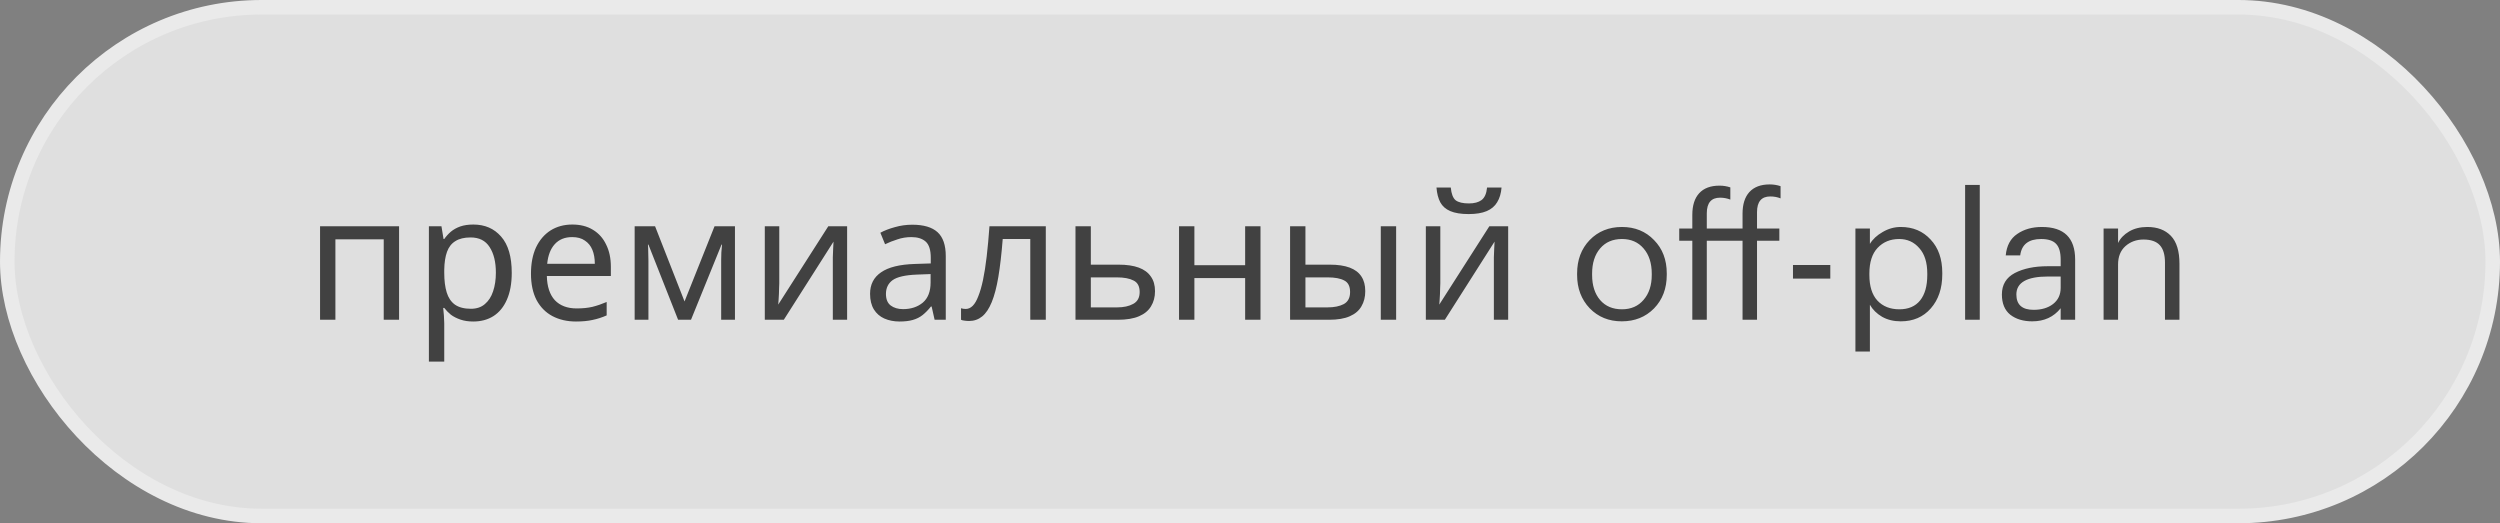
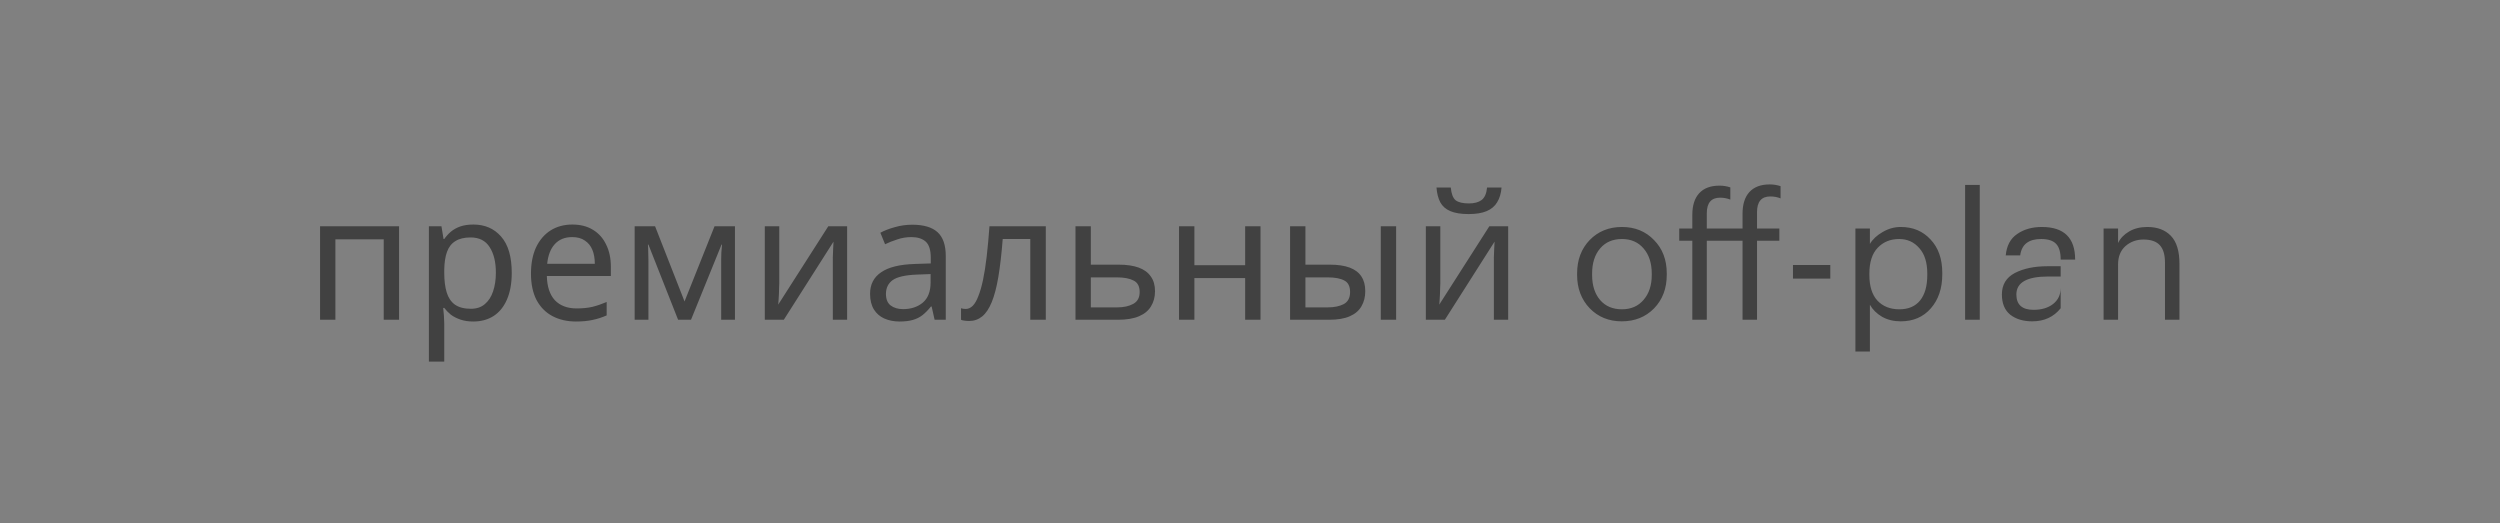
<svg xmlns="http://www.w3.org/2000/svg" width="172" height="36" viewBox="0 0 172 36" fill="none">
  <rect x="0" y="0" width="172" height="36" fill="#808080" stroke="none" />
-   <rect x="0.5" y="0.5" width="171" height="35" rx="17.5" fill="white" fill-opacity="0.75" stroke="#EAEAEA" />
-   <path d="M27.456 15.568V22H26.4V16.468H23.076V22H22.02V15.568H27.456ZM32.568 15.448C33.36 15.448 33.996 15.724 34.476 16.276C34.964 16.828 35.208 17.66 35.208 18.772C35.208 19.5 35.096 20.116 34.872 20.62C34.656 21.116 34.348 21.492 33.948 21.748C33.556 21.996 33.092 22.12 32.556 22.12C32.228 22.12 31.936 22.076 31.68 21.988C31.424 21.9 31.204 21.788 31.02 21.652C30.844 21.508 30.692 21.352 30.564 21.184H30.492C30.508 21.32 30.524 21.492 30.54 21.7C30.556 21.908 30.564 22.088 30.564 22.24V24.88H29.508V15.568H30.372L30.516 16.444H30.564C30.692 16.26 30.844 16.092 31.02 15.94C31.204 15.788 31.42 15.668 31.668 15.58C31.924 15.492 32.224 15.448 32.568 15.448ZM32.376 16.336C31.944 16.336 31.596 16.42 31.332 16.588C31.068 16.748 30.876 16.992 30.756 17.32C30.636 17.648 30.572 18.064 30.564 18.568V18.772C30.564 19.3 30.62 19.748 30.732 20.116C30.844 20.484 31.032 20.764 31.296 20.956C31.568 21.148 31.936 21.244 32.4 21.244C32.792 21.244 33.112 21.136 33.36 20.92C33.616 20.704 33.804 20.412 33.924 20.044C34.052 19.668 34.116 19.24 34.116 18.76C34.116 18.024 33.972 17.436 33.684 16.996C33.404 16.556 32.968 16.336 32.376 16.336ZM39.375 15.448C39.927 15.448 40.399 15.568 40.791 15.808C41.191 16.048 41.495 16.388 41.703 16.828C41.919 17.26 42.027 17.768 42.027 18.352V18.988H37.623C37.639 19.716 37.823 20.272 38.175 20.656C38.535 21.032 39.035 21.22 39.675 21.22C40.083 21.22 40.443 21.184 40.755 21.112C41.075 21.032 41.403 20.92 41.739 20.776V21.7C41.411 21.844 41.087 21.948 40.767 22.012C40.447 22.084 40.067 22.12 39.627 22.12C39.019 22.12 38.479 21.996 38.007 21.748C37.543 21.5 37.179 21.132 36.915 20.644C36.659 20.148 36.531 19.544 36.531 18.832C36.531 18.128 36.647 17.524 36.879 17.02C37.119 16.516 37.451 16.128 37.875 15.856C38.307 15.584 38.807 15.448 39.375 15.448ZM39.363 16.312C38.859 16.312 38.459 16.476 38.163 16.804C37.875 17.124 37.703 17.572 37.647 18.148H40.923C40.923 17.78 40.867 17.46 40.755 17.188C40.643 16.916 40.471 16.704 40.239 16.552C40.015 16.392 39.723 16.312 39.363 16.312ZM50.565 15.568V22H49.617V17.896C49.617 17.728 49.62 17.552 49.629 17.368C49.645 17.184 49.66 17.004 49.676 16.828H49.641L47.541 22H46.653L44.612 16.828H44.577C44.593 17.004 44.6 17.184 44.6 17.368C44.608 17.552 44.612 17.74 44.612 17.932V22H43.664V15.568H45.069L47.096 20.74L49.16 15.568H50.565ZM53.614 19.492C53.614 19.564 53.61 19.668 53.602 19.804C53.602 19.932 53.598 20.072 53.59 20.224C53.582 20.368 53.574 20.508 53.566 20.644C53.558 20.772 53.55 20.876 53.542 20.956L56.986 15.568H58.282V22H57.298V18.208C57.298 18.08 57.298 17.912 57.298 17.704C57.306 17.496 57.314 17.292 57.322 17.092C57.33 16.884 57.338 16.728 57.346 16.624L53.926 22H52.618V15.568H53.614V19.492ZM62.765 15.46C63.549 15.46 64.129 15.632 64.505 15.976C64.881 16.32 65.069 16.868 65.069 17.62V22H64.301L64.097 21.088H64.049C63.865 21.32 63.673 21.516 63.473 21.676C63.281 21.828 63.057 21.94 62.801 22.012C62.553 22.084 62.249 22.12 61.889 22.12C61.505 22.12 61.157 22.052 60.845 21.916C60.541 21.78 60.301 21.572 60.125 21.292C59.949 21.004 59.861 20.644 59.861 20.212C59.861 19.572 60.113 19.08 60.617 18.736C61.121 18.384 61.897 18.192 62.945 18.16L64.037 18.124V17.74C64.037 17.204 63.921 16.832 63.689 16.624C63.457 16.416 63.129 16.312 62.705 16.312C62.369 16.312 62.049 16.364 61.745 16.468C61.441 16.564 61.157 16.676 60.893 16.804L60.569 16.012C60.849 15.86 61.181 15.732 61.565 15.628C61.949 15.516 62.349 15.46 62.765 15.46ZM63.077 18.892C62.277 18.924 61.721 19.052 61.409 19.276C61.105 19.5 60.953 19.816 60.953 20.224C60.953 20.584 61.061 20.848 61.277 21.016C61.501 21.184 61.785 21.268 62.129 21.268C62.673 21.268 63.125 21.12 63.485 20.824C63.845 20.52 64.025 20.056 64.025 19.432V18.856L63.077 18.892ZM71.951 22H70.883V16.444H68.987C68.907 17.46 68.807 18.328 68.687 19.048C68.567 19.76 68.415 20.34 68.231 20.788C68.047 21.236 67.827 21.564 67.571 21.772C67.315 21.98 67.015 22.084 66.671 22.084C66.567 22.084 66.463 22.076 66.359 22.06C66.263 22.052 66.183 22.032 66.119 22V21.208C66.167 21.224 66.219 21.236 66.275 21.244C66.331 21.252 66.387 21.256 66.443 21.256C66.619 21.256 66.779 21.184 66.923 21.04C67.067 20.896 67.195 20.676 67.307 20.38C67.427 20.084 67.535 19.712 67.631 19.264C67.727 18.808 67.811 18.272 67.883 17.656C67.955 17.04 68.019 16.344 68.075 15.568H71.951V22ZM76.957 18.208C77.517 18.208 77.981 18.276 78.349 18.412C78.717 18.548 78.993 18.752 79.177 19.024C79.369 19.288 79.465 19.624 79.465 20.032C79.465 20.432 79.373 20.78 79.189 21.076C79.013 21.372 78.737 21.6 78.361 21.76C77.985 21.92 77.501 22 76.909 22H73.993V15.568H75.049V18.208H76.957ZM78.409 20.092C78.409 19.7 78.269 19.436 77.989 19.3C77.717 19.156 77.333 19.084 76.837 19.084H75.049V21.148H76.861C77.309 21.148 77.677 21.068 77.965 20.908C78.261 20.748 78.409 20.476 78.409 20.092ZM82.174 15.568V18.244H85.666V15.568H86.722V22H85.666V19.132H82.174V22H81.118V15.568H82.174ZM88.758 22V15.568H89.814V18.208H91.482C92.042 18.208 92.502 18.276 92.862 18.412C93.222 18.548 93.49 18.752 93.666 19.024C93.842 19.288 93.93 19.624 93.93 20.032C93.93 20.432 93.842 20.78 93.666 21.076C93.498 21.372 93.23 21.6 92.862 21.76C92.502 21.92 92.026 22 91.434 22H88.758ZM91.338 21.148C91.794 21.148 92.166 21.072 92.454 20.92C92.742 20.76 92.886 20.484 92.886 20.092C92.886 19.7 92.754 19.436 92.49 19.3C92.226 19.156 91.846 19.084 91.35 19.084H89.814V21.148H91.338ZM94.998 22V15.568H96.054V22H94.998ZM103.306 12.904C103.274 13.304 103.174 13.64 103.006 13.912C102.846 14.184 102.606 14.388 102.286 14.524C101.966 14.66 101.55 14.728 101.038 14.728C100.518 14.728 100.098 14.66 99.778 14.524C99.466 14.388 99.238 14.188 99.094 13.924C98.95 13.652 98.862 13.312 98.83 12.904H99.814C99.854 13.336 99.966 13.628 100.15 13.78C100.342 13.924 100.646 13.996 101.062 13.996C101.43 13.996 101.718 13.92 101.926 13.768C102.142 13.608 102.27 13.32 102.31 12.904H103.306ZM99.094 19.492C99.094 19.564 99.09 19.668 99.082 19.804C99.082 19.932 99.078 20.072 99.07 20.224C99.062 20.368 99.054 20.508 99.046 20.644C99.038 20.772 99.03 20.876 99.022 20.956L102.466 15.568H103.762V22H102.778V18.208C102.778 18.08 102.778 17.912 102.778 17.704C102.786 17.496 102.794 17.292 102.802 17.092C102.81 16.884 102.818 16.728 102.826 16.624L99.406 22H98.098V15.568H99.094V19.492ZM111.589 21.28C112.213 21.28 112.709 21.064 113.077 20.632C113.453 20.2 113.641 19.628 113.641 18.916V18.832C113.641 18.104 113.453 17.524 113.077 17.092C112.709 16.66 112.213 16.444 111.589 16.444C110.957 16.444 110.457 16.66 110.089 17.092C109.721 17.524 109.537 18.1 109.537 18.82V18.916C109.537 19.636 109.721 20.212 110.089 20.644C110.457 21.068 110.957 21.28 111.589 21.28ZM111.577 22.108C110.689 22.108 109.953 21.808 109.369 21.208C108.793 20.6 108.505 19.836 108.505 18.916V18.82C108.505 17.884 108.793 17.116 109.369 16.516C109.953 15.916 110.693 15.616 111.589 15.616C112.485 15.616 113.221 15.916 113.797 16.516C114.381 17.108 114.673 17.872 114.673 18.808V18.904C114.673 19.848 114.381 20.62 113.797 21.22C113.213 21.812 112.473 22.108 111.577 22.108ZM116.431 22V16.564H115.531V15.724H116.431V14.788C116.431 14.14 116.587 13.644 116.899 13.3C117.219 12.948 117.687 12.772 118.303 12.772C118.559 12.772 118.807 12.812 119.047 12.892V13.732C118.823 13.644 118.587 13.6 118.339 13.6C117.731 13.6 117.427 13.96 117.427 14.68V15.724H119.887V14.704C119.887 14.056 120.043 13.56 120.355 13.216C120.675 12.864 121.143 12.688 121.759 12.688C122.015 12.688 122.263 12.728 122.503 12.808V13.648C122.287 13.56 122.051 13.516 121.795 13.516C121.187 13.516 120.883 13.876 120.883 14.596V15.724H122.419V16.564H120.883V22H119.887V16.564H117.427V22H116.431ZM123.357 19.168V18.232H125.925V19.168H123.357ZM127.653 24.184V15.724H128.649V16.78C128.841 16.46 129.133 16.188 129.525 15.964C129.917 15.732 130.333 15.616 130.773 15.616C131.613 15.616 132.297 15.904 132.825 16.48C133.361 17.048 133.629 17.812 133.629 18.772V18.868C133.629 19.836 133.365 20.62 132.837 21.22C132.317 21.812 131.629 22.108 130.773 22.108C130.285 22.108 129.857 22.004 129.489 21.796C129.121 21.58 128.841 21.304 128.649 20.968V24.184H127.653ZM130.677 21.28C131.301 21.28 131.777 21.076 132.105 20.668C132.433 20.26 132.597 19.676 132.597 18.916V18.82C132.597 18.06 132.413 17.476 132.045 17.068C131.685 16.652 131.225 16.444 130.665 16.444C130.057 16.444 129.561 16.648 129.177 17.056C128.801 17.456 128.613 18.044 128.613 18.82V18.916C128.613 19.692 128.797 20.28 129.165 20.68C129.541 21.08 130.045 21.28 130.677 21.28ZM135.2 22V12.724H136.208V22H135.2ZM139.818 22.108C139.202 22.108 138.698 21.956 138.306 21.652C137.922 21.34 137.73 20.876 137.73 20.26C137.73 19.588 138.026 19.096 138.618 18.784C139.218 18.472 139.97 18.316 140.874 18.316H141.774V17.86C141.774 17.356 141.67 16.996 141.462 16.78C141.254 16.556 140.91 16.444 140.43 16.444C139.566 16.444 139.086 16.82 138.99 17.572H137.994C138.058 16.9 138.322 16.408 138.786 16.096C139.25 15.776 139.814 15.616 140.478 15.616C142.006 15.616 142.77 16.364 142.77 17.86V22H141.774V21.208C141.294 21.808 140.642 22.108 139.818 22.108ZM139.914 21.316C140.458 21.316 140.902 21.184 141.246 20.92C141.598 20.648 141.774 20.276 141.774 19.804V19.024H140.91C139.454 19.024 138.726 19.436 138.726 20.26C138.726 20.964 139.122 21.316 139.914 21.316ZM144.727 22V15.724H145.723V16.72C145.875 16.4 146.127 16.136 146.479 15.928C146.831 15.72 147.251 15.616 147.739 15.616C148.427 15.616 148.967 15.82 149.359 16.228C149.751 16.636 149.947 17.276 149.947 18.148V22H148.951V18.076C148.951 17.524 148.831 17.12 148.591 16.864C148.351 16.608 147.979 16.48 147.475 16.48C146.987 16.48 146.571 16.632 146.227 16.936C145.891 17.24 145.723 17.66 145.723 18.196V22H144.727Z" fill="#414141" />
+   <path d="M27.456 15.568V22H26.4V16.468H23.076V22H22.02V15.568H27.456ZM32.568 15.448C33.36 15.448 33.996 15.724 34.476 16.276C34.964 16.828 35.208 17.66 35.208 18.772C35.208 19.5 35.096 20.116 34.872 20.62C34.656 21.116 34.348 21.492 33.948 21.748C33.556 21.996 33.092 22.12 32.556 22.12C32.228 22.12 31.936 22.076 31.68 21.988C31.424 21.9 31.204 21.788 31.02 21.652C30.844 21.508 30.692 21.352 30.564 21.184H30.492C30.508 21.32 30.524 21.492 30.54 21.7C30.556 21.908 30.564 22.088 30.564 22.24V24.88H29.508V15.568H30.372L30.516 16.444H30.564C30.692 16.26 30.844 16.092 31.02 15.94C31.204 15.788 31.42 15.668 31.668 15.58C31.924 15.492 32.224 15.448 32.568 15.448ZM32.376 16.336C31.944 16.336 31.596 16.42 31.332 16.588C31.068 16.748 30.876 16.992 30.756 17.32C30.636 17.648 30.572 18.064 30.564 18.568V18.772C30.564 19.3 30.62 19.748 30.732 20.116C30.844 20.484 31.032 20.764 31.296 20.956C31.568 21.148 31.936 21.244 32.4 21.244C32.792 21.244 33.112 21.136 33.36 20.92C33.616 20.704 33.804 20.412 33.924 20.044C34.052 19.668 34.116 19.24 34.116 18.76C34.116 18.024 33.972 17.436 33.684 16.996C33.404 16.556 32.968 16.336 32.376 16.336ZM39.375 15.448C39.927 15.448 40.399 15.568 40.791 15.808C41.191 16.048 41.495 16.388 41.703 16.828C41.919 17.26 42.027 17.768 42.027 18.352V18.988H37.623C37.639 19.716 37.823 20.272 38.175 20.656C38.535 21.032 39.035 21.22 39.675 21.22C40.083 21.22 40.443 21.184 40.755 21.112C41.075 21.032 41.403 20.92 41.739 20.776V21.7C41.411 21.844 41.087 21.948 40.767 22.012C40.447 22.084 40.067 22.12 39.627 22.12C39.019 22.12 38.479 21.996 38.007 21.748C37.543 21.5 37.179 21.132 36.915 20.644C36.659 20.148 36.531 19.544 36.531 18.832C36.531 18.128 36.647 17.524 36.879 17.02C37.119 16.516 37.451 16.128 37.875 15.856C38.307 15.584 38.807 15.448 39.375 15.448ZM39.363 16.312C38.859 16.312 38.459 16.476 38.163 16.804C37.875 17.124 37.703 17.572 37.647 18.148H40.923C40.923 17.78 40.867 17.46 40.755 17.188C40.643 16.916 40.471 16.704 40.239 16.552C40.015 16.392 39.723 16.312 39.363 16.312ZM50.565 15.568V22H49.617V17.896C49.617 17.728 49.62 17.552 49.629 17.368C49.645 17.184 49.66 17.004 49.676 16.828H49.641L47.541 22H46.653L44.612 16.828H44.577C44.593 17.004 44.6 17.184 44.6 17.368C44.608 17.552 44.612 17.74 44.612 17.932V22H43.664V15.568H45.069L47.096 20.74L49.16 15.568H50.565ZM53.614 19.492C53.614 19.564 53.61 19.668 53.602 19.804C53.602 19.932 53.598 20.072 53.59 20.224C53.582 20.368 53.574 20.508 53.566 20.644C53.558 20.772 53.55 20.876 53.542 20.956L56.986 15.568H58.282V22H57.298V18.208C57.298 18.08 57.298 17.912 57.298 17.704C57.306 17.496 57.314 17.292 57.322 17.092C57.33 16.884 57.338 16.728 57.346 16.624L53.926 22H52.618V15.568H53.614V19.492ZM62.765 15.46C63.549 15.46 64.129 15.632 64.505 15.976C64.881 16.32 65.069 16.868 65.069 17.62V22H64.301L64.097 21.088H64.049C63.865 21.32 63.673 21.516 63.473 21.676C63.281 21.828 63.057 21.94 62.801 22.012C62.553 22.084 62.249 22.12 61.889 22.12C61.505 22.12 61.157 22.052 60.845 21.916C60.541 21.78 60.301 21.572 60.125 21.292C59.949 21.004 59.861 20.644 59.861 20.212C59.861 19.572 60.113 19.08 60.617 18.736C61.121 18.384 61.897 18.192 62.945 18.16L64.037 18.124V17.74C64.037 17.204 63.921 16.832 63.689 16.624C63.457 16.416 63.129 16.312 62.705 16.312C62.369 16.312 62.049 16.364 61.745 16.468C61.441 16.564 61.157 16.676 60.893 16.804L60.569 16.012C60.849 15.86 61.181 15.732 61.565 15.628C61.949 15.516 62.349 15.46 62.765 15.46ZM63.077 18.892C62.277 18.924 61.721 19.052 61.409 19.276C61.105 19.5 60.953 19.816 60.953 20.224C60.953 20.584 61.061 20.848 61.277 21.016C61.501 21.184 61.785 21.268 62.129 21.268C62.673 21.268 63.125 21.12 63.485 20.824C63.845 20.52 64.025 20.056 64.025 19.432V18.856L63.077 18.892ZM71.951 22H70.883V16.444H68.987C68.907 17.46 68.807 18.328 68.687 19.048C68.567 19.76 68.415 20.34 68.231 20.788C68.047 21.236 67.827 21.564 67.571 21.772C67.315 21.98 67.015 22.084 66.671 22.084C66.567 22.084 66.463 22.076 66.359 22.06C66.263 22.052 66.183 22.032 66.119 22V21.208C66.167 21.224 66.219 21.236 66.275 21.244C66.331 21.252 66.387 21.256 66.443 21.256C66.619 21.256 66.779 21.184 66.923 21.04C67.067 20.896 67.195 20.676 67.307 20.38C67.427 20.084 67.535 19.712 67.631 19.264C67.727 18.808 67.811 18.272 67.883 17.656C67.955 17.04 68.019 16.344 68.075 15.568H71.951V22ZM76.957 18.208C77.517 18.208 77.981 18.276 78.349 18.412C78.717 18.548 78.993 18.752 79.177 19.024C79.369 19.288 79.465 19.624 79.465 20.032C79.465 20.432 79.373 20.78 79.189 21.076C79.013 21.372 78.737 21.6 78.361 21.76C77.985 21.92 77.501 22 76.909 22H73.993V15.568H75.049V18.208H76.957ZM78.409 20.092C78.409 19.7 78.269 19.436 77.989 19.3C77.717 19.156 77.333 19.084 76.837 19.084H75.049V21.148H76.861C77.309 21.148 77.677 21.068 77.965 20.908C78.261 20.748 78.409 20.476 78.409 20.092ZM82.174 15.568V18.244H85.666V15.568H86.722V22H85.666V19.132H82.174V22H81.118V15.568H82.174ZM88.758 22V15.568H89.814V18.208H91.482C92.042 18.208 92.502 18.276 92.862 18.412C93.222 18.548 93.49 18.752 93.666 19.024C93.842 19.288 93.93 19.624 93.93 20.032C93.93 20.432 93.842 20.78 93.666 21.076C93.498 21.372 93.23 21.6 92.862 21.76C92.502 21.92 92.026 22 91.434 22H88.758ZM91.338 21.148C91.794 21.148 92.166 21.072 92.454 20.92C92.742 20.76 92.886 20.484 92.886 20.092C92.886 19.7 92.754 19.436 92.49 19.3C92.226 19.156 91.846 19.084 91.35 19.084H89.814V21.148H91.338ZM94.998 22V15.568H96.054V22H94.998ZM103.306 12.904C103.274 13.304 103.174 13.64 103.006 13.912C102.846 14.184 102.606 14.388 102.286 14.524C101.966 14.66 101.55 14.728 101.038 14.728C100.518 14.728 100.098 14.66 99.778 14.524C99.466 14.388 99.238 14.188 99.094 13.924C98.95 13.652 98.862 13.312 98.83 12.904H99.814C99.854 13.336 99.966 13.628 100.15 13.78C100.342 13.924 100.646 13.996 101.062 13.996C101.43 13.996 101.718 13.92 101.926 13.768C102.142 13.608 102.27 13.32 102.31 12.904H103.306ZM99.094 19.492C99.094 19.564 99.09 19.668 99.082 19.804C99.082 19.932 99.078 20.072 99.07 20.224C99.062 20.368 99.054 20.508 99.046 20.644C99.038 20.772 99.03 20.876 99.022 20.956L102.466 15.568H103.762V22H102.778V18.208C102.778 18.08 102.778 17.912 102.778 17.704C102.786 17.496 102.794 17.292 102.802 17.092C102.81 16.884 102.818 16.728 102.826 16.624L99.406 22H98.098V15.568H99.094V19.492ZM111.589 21.28C112.213 21.28 112.709 21.064 113.077 20.632C113.453 20.2 113.641 19.628 113.641 18.916V18.832C113.641 18.104 113.453 17.524 113.077 17.092C112.709 16.66 112.213 16.444 111.589 16.444C110.957 16.444 110.457 16.66 110.089 17.092C109.721 17.524 109.537 18.1 109.537 18.82V18.916C109.537 19.636 109.721 20.212 110.089 20.644C110.457 21.068 110.957 21.28 111.589 21.28ZM111.577 22.108C110.689 22.108 109.953 21.808 109.369 21.208C108.793 20.6 108.505 19.836 108.505 18.916V18.82C108.505 17.884 108.793 17.116 109.369 16.516C109.953 15.916 110.693 15.616 111.589 15.616C112.485 15.616 113.221 15.916 113.797 16.516C114.381 17.108 114.673 17.872 114.673 18.808V18.904C114.673 19.848 114.381 20.62 113.797 21.22C113.213 21.812 112.473 22.108 111.577 22.108ZM116.431 22V16.564H115.531V15.724H116.431V14.788C116.431 14.14 116.587 13.644 116.899 13.3C117.219 12.948 117.687 12.772 118.303 12.772C118.559 12.772 118.807 12.812 119.047 12.892V13.732C118.823 13.644 118.587 13.6 118.339 13.6C117.731 13.6 117.427 13.96 117.427 14.68V15.724H119.887V14.704C119.887 14.056 120.043 13.56 120.355 13.216C120.675 12.864 121.143 12.688 121.759 12.688C122.015 12.688 122.263 12.728 122.503 12.808V13.648C122.287 13.56 122.051 13.516 121.795 13.516C121.187 13.516 120.883 13.876 120.883 14.596V15.724H122.419V16.564H120.883V22H119.887V16.564H117.427V22H116.431ZM123.357 19.168V18.232H125.925V19.168H123.357ZM127.653 24.184V15.724H128.649V16.78C128.841 16.46 129.133 16.188 129.525 15.964C129.917 15.732 130.333 15.616 130.773 15.616C131.613 15.616 132.297 15.904 132.825 16.48C133.361 17.048 133.629 17.812 133.629 18.772V18.868C133.629 19.836 133.365 20.62 132.837 21.22C132.317 21.812 131.629 22.108 130.773 22.108C130.285 22.108 129.857 22.004 129.489 21.796C129.121 21.58 128.841 21.304 128.649 20.968V24.184H127.653ZM130.677 21.28C131.301 21.28 131.777 21.076 132.105 20.668C132.433 20.26 132.597 19.676 132.597 18.916V18.82C132.597 18.06 132.413 17.476 132.045 17.068C131.685 16.652 131.225 16.444 130.665 16.444C130.057 16.444 129.561 16.648 129.177 17.056C128.801 17.456 128.613 18.044 128.613 18.82V18.916C128.613 19.692 128.797 20.28 129.165 20.68C129.541 21.08 130.045 21.28 130.677 21.28ZM135.2 22V12.724H136.208V22H135.2ZM139.818 22.108C139.202 22.108 138.698 21.956 138.306 21.652C137.922 21.34 137.73 20.876 137.73 20.26C137.73 19.588 138.026 19.096 138.618 18.784C139.218 18.472 139.97 18.316 140.874 18.316H141.774V17.86C141.774 17.356 141.67 16.996 141.462 16.78C141.254 16.556 140.91 16.444 140.43 16.444C139.566 16.444 139.086 16.82 138.99 17.572H137.994C138.058 16.9 138.322 16.408 138.786 16.096C139.25 15.776 139.814 15.616 140.478 15.616C142.006 15.616 142.77 16.364 142.77 17.86H141.774V21.208C141.294 21.808 140.642 22.108 139.818 22.108ZM139.914 21.316C140.458 21.316 140.902 21.184 141.246 20.92C141.598 20.648 141.774 20.276 141.774 19.804V19.024H140.91C139.454 19.024 138.726 19.436 138.726 20.26C138.726 20.964 139.122 21.316 139.914 21.316ZM144.727 22V15.724H145.723V16.72C145.875 16.4 146.127 16.136 146.479 15.928C146.831 15.72 147.251 15.616 147.739 15.616C148.427 15.616 148.967 15.82 149.359 16.228C149.751 16.636 149.947 17.276 149.947 18.148V22H148.951V18.076C148.951 17.524 148.831 17.12 148.591 16.864C148.351 16.608 147.979 16.48 147.475 16.48C146.987 16.48 146.571 16.632 146.227 16.936C145.891 17.24 145.723 17.66 145.723 18.196V22H144.727Z" fill="#414141" />
</svg>